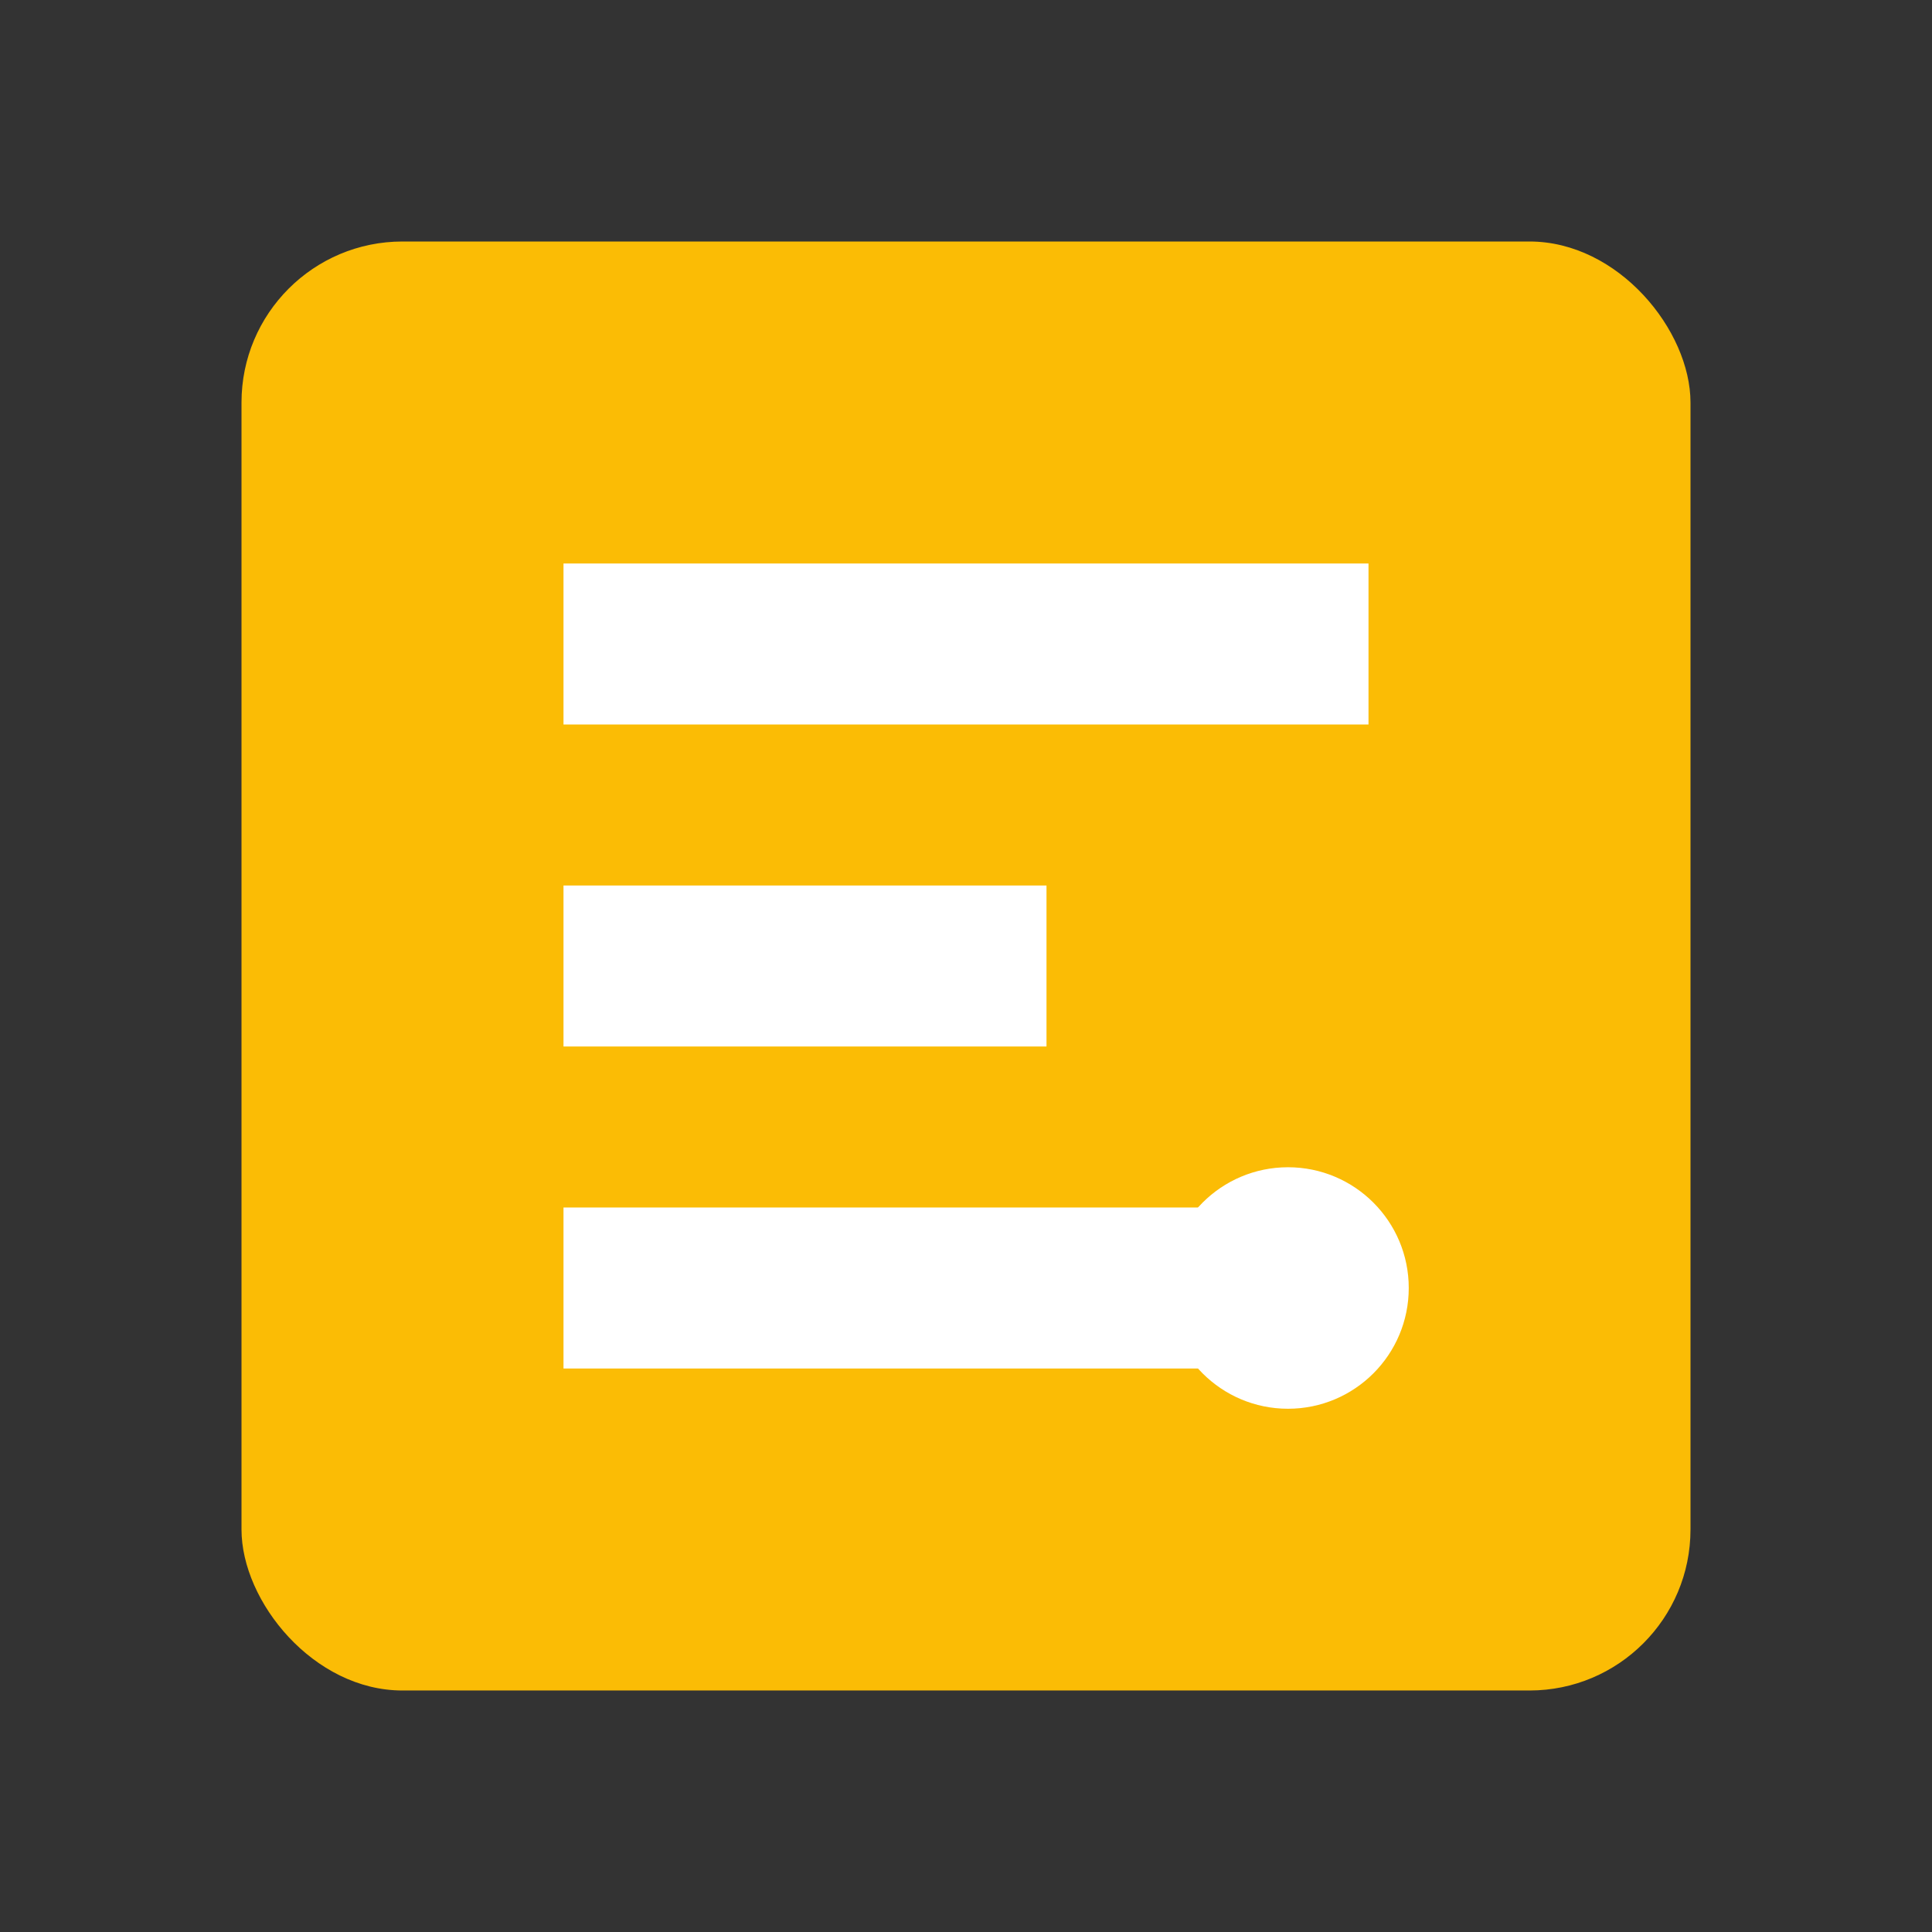
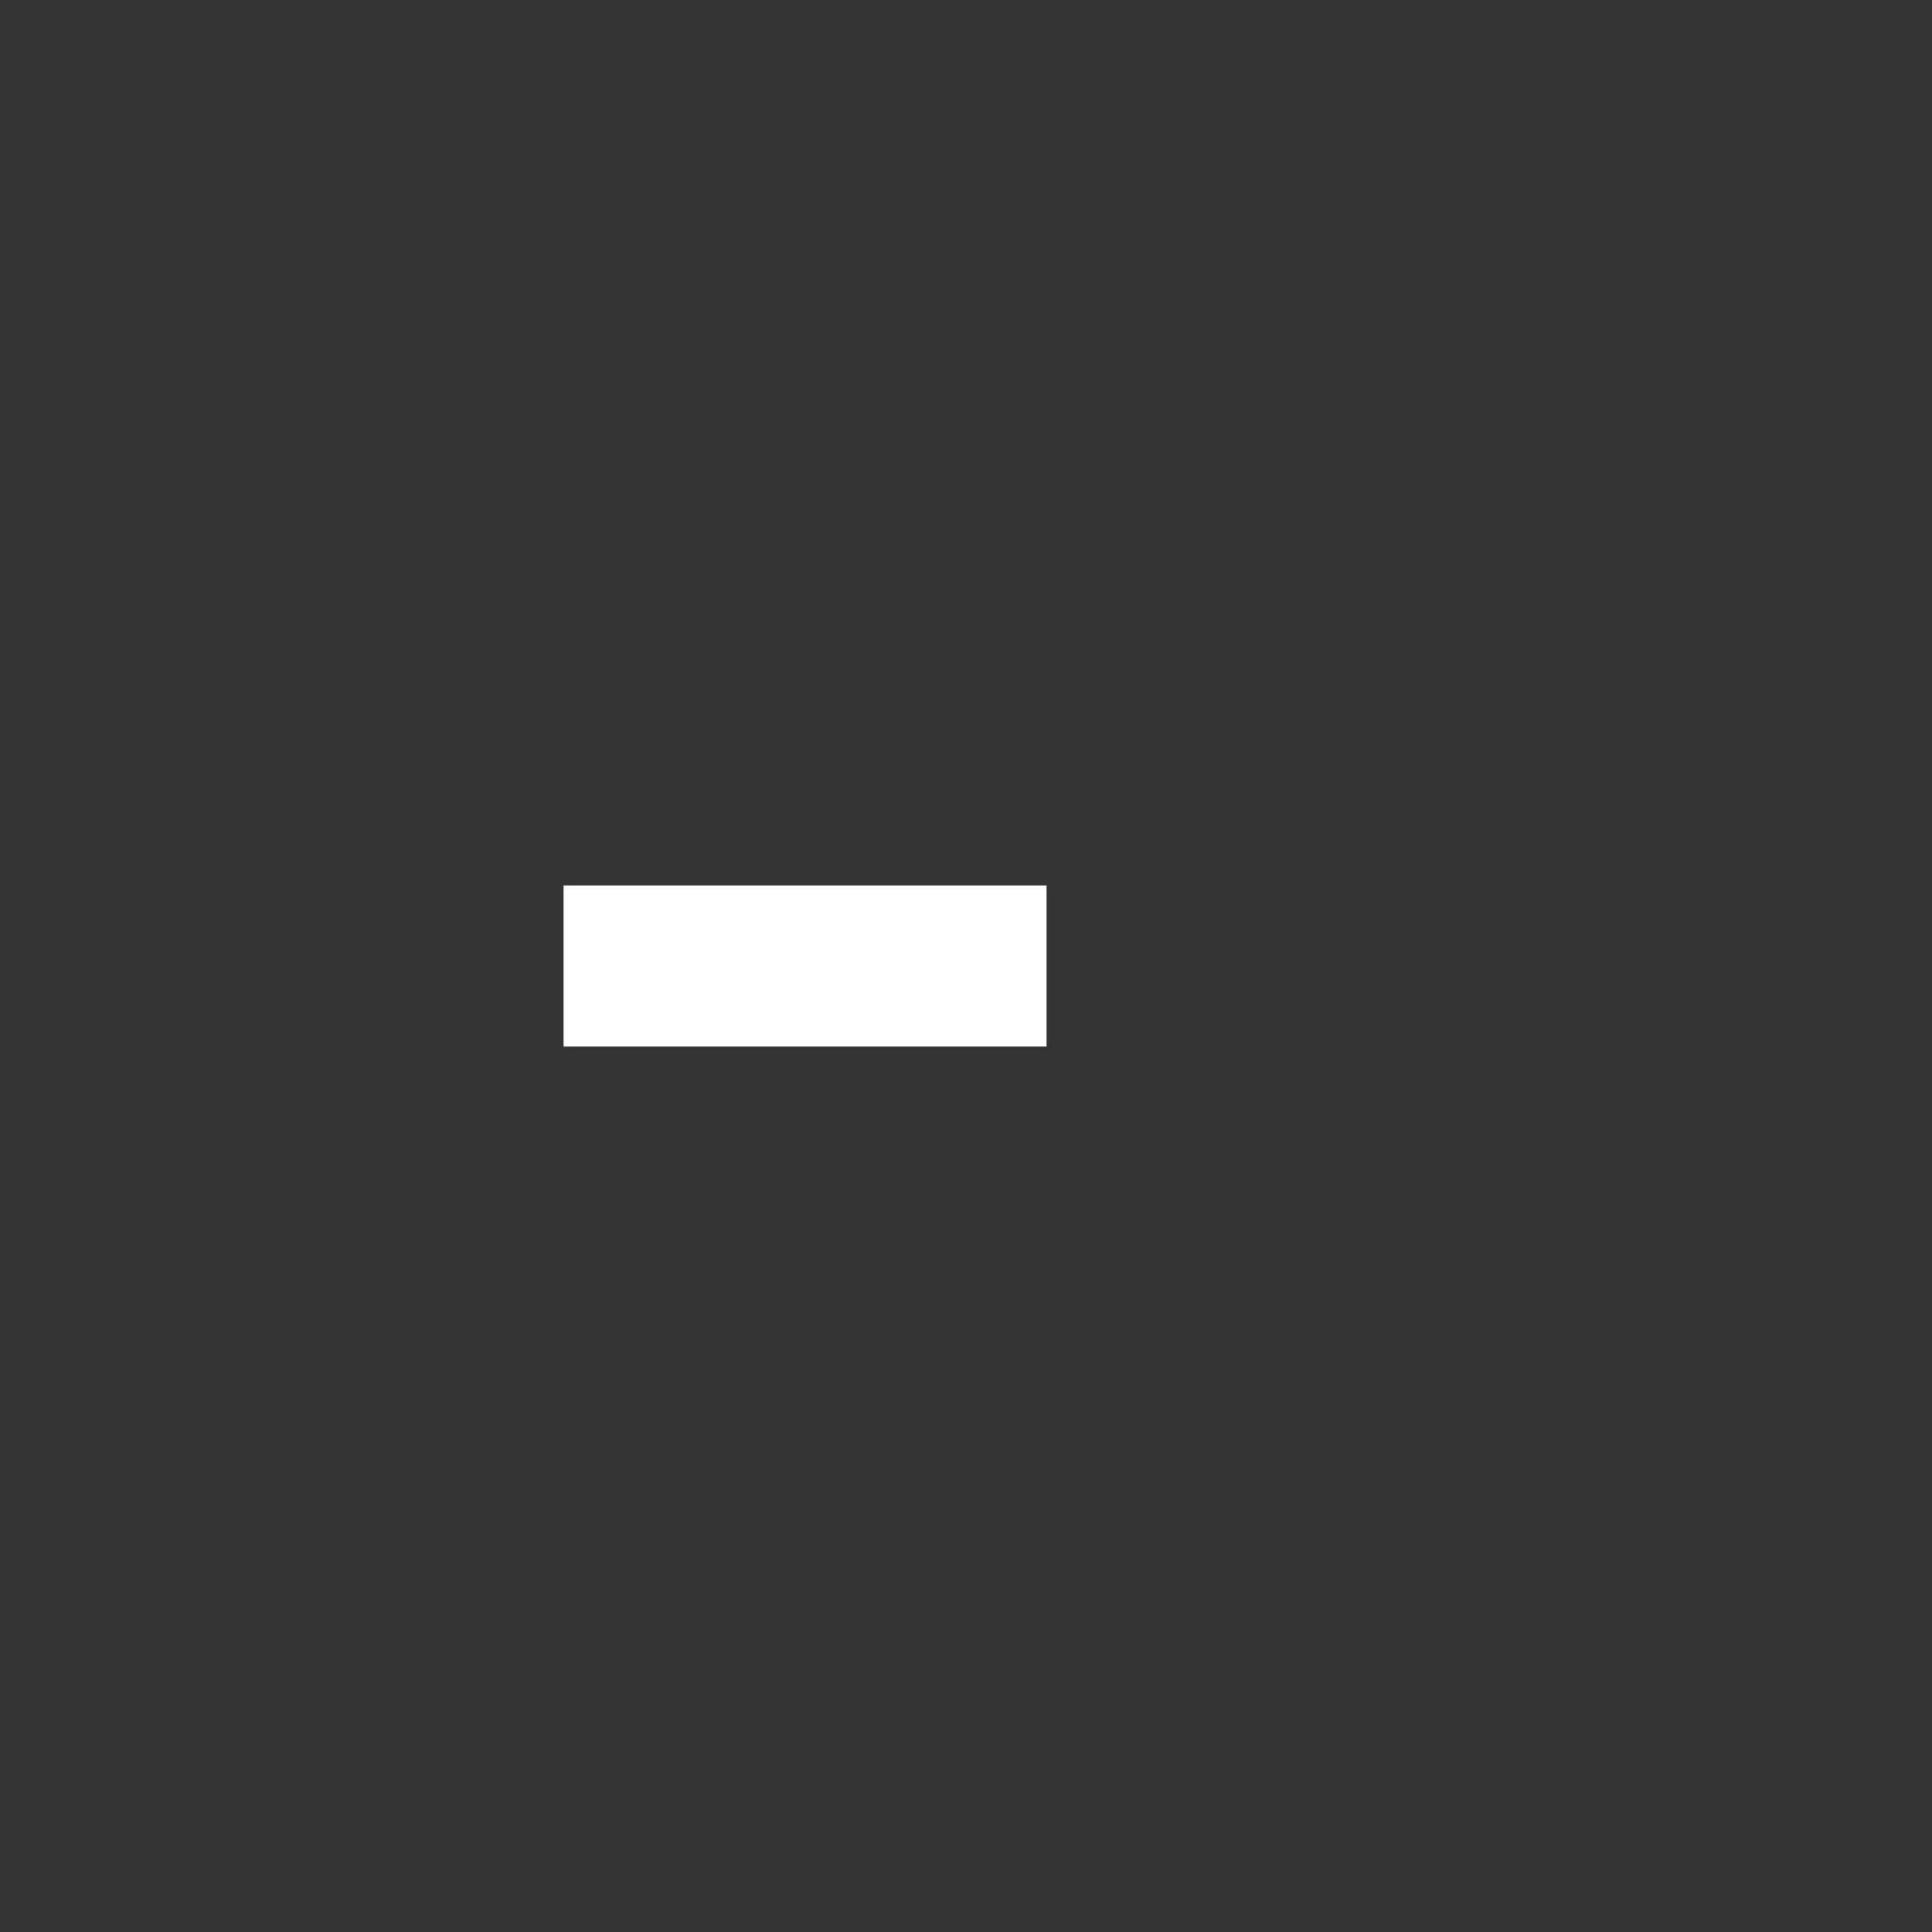
<svg xmlns="http://www.w3.org/2000/svg" viewBox="0 0 24 24" fill="none">
  <rect x="0" y="0" width="24" height="24" fill="#333333" stroke="none" />
-   <rect x="3" y="3" width="18" height="18" rx="2" fill="#FBBC05" />
-   <rect x="7" y="7" width="10" height="2" fill="white" />
  <rect x="7" y="11" width="6" height="2" fill="white" />
-   <rect x="7" y="15" width="8" height="2" fill="white" />
-   <circle cx="16" cy="16" r="1.5" fill="white" />
</svg>